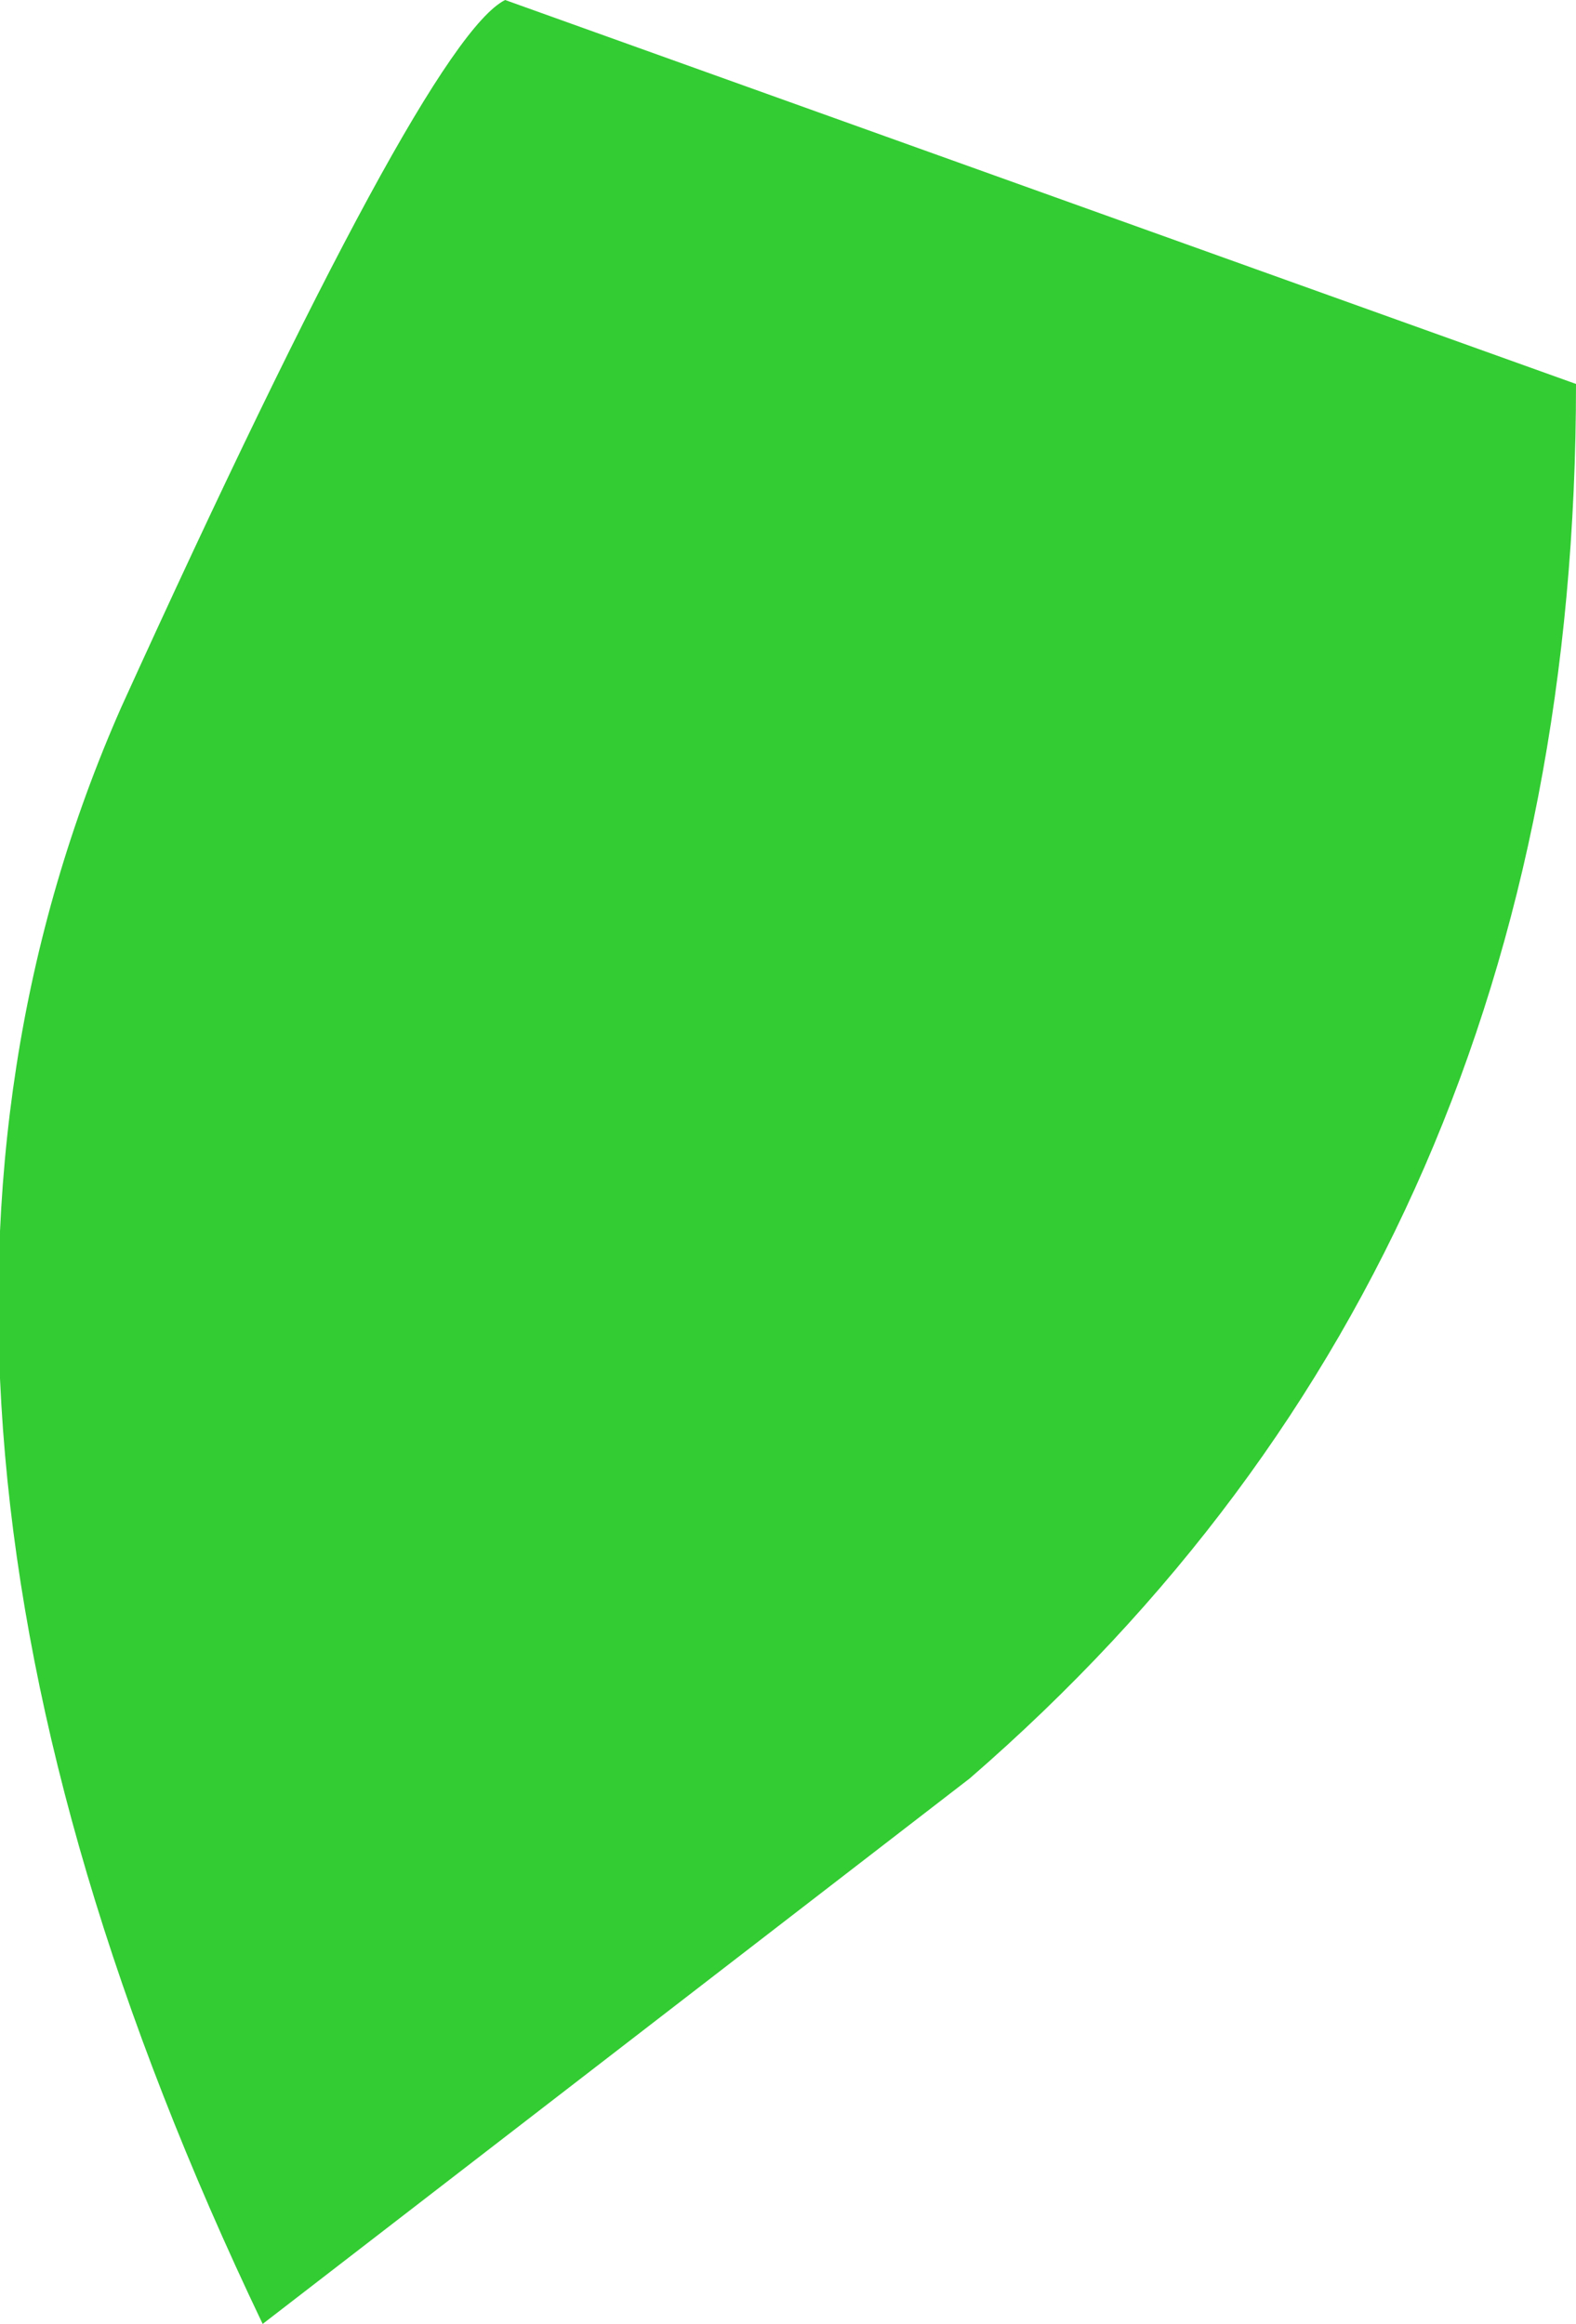
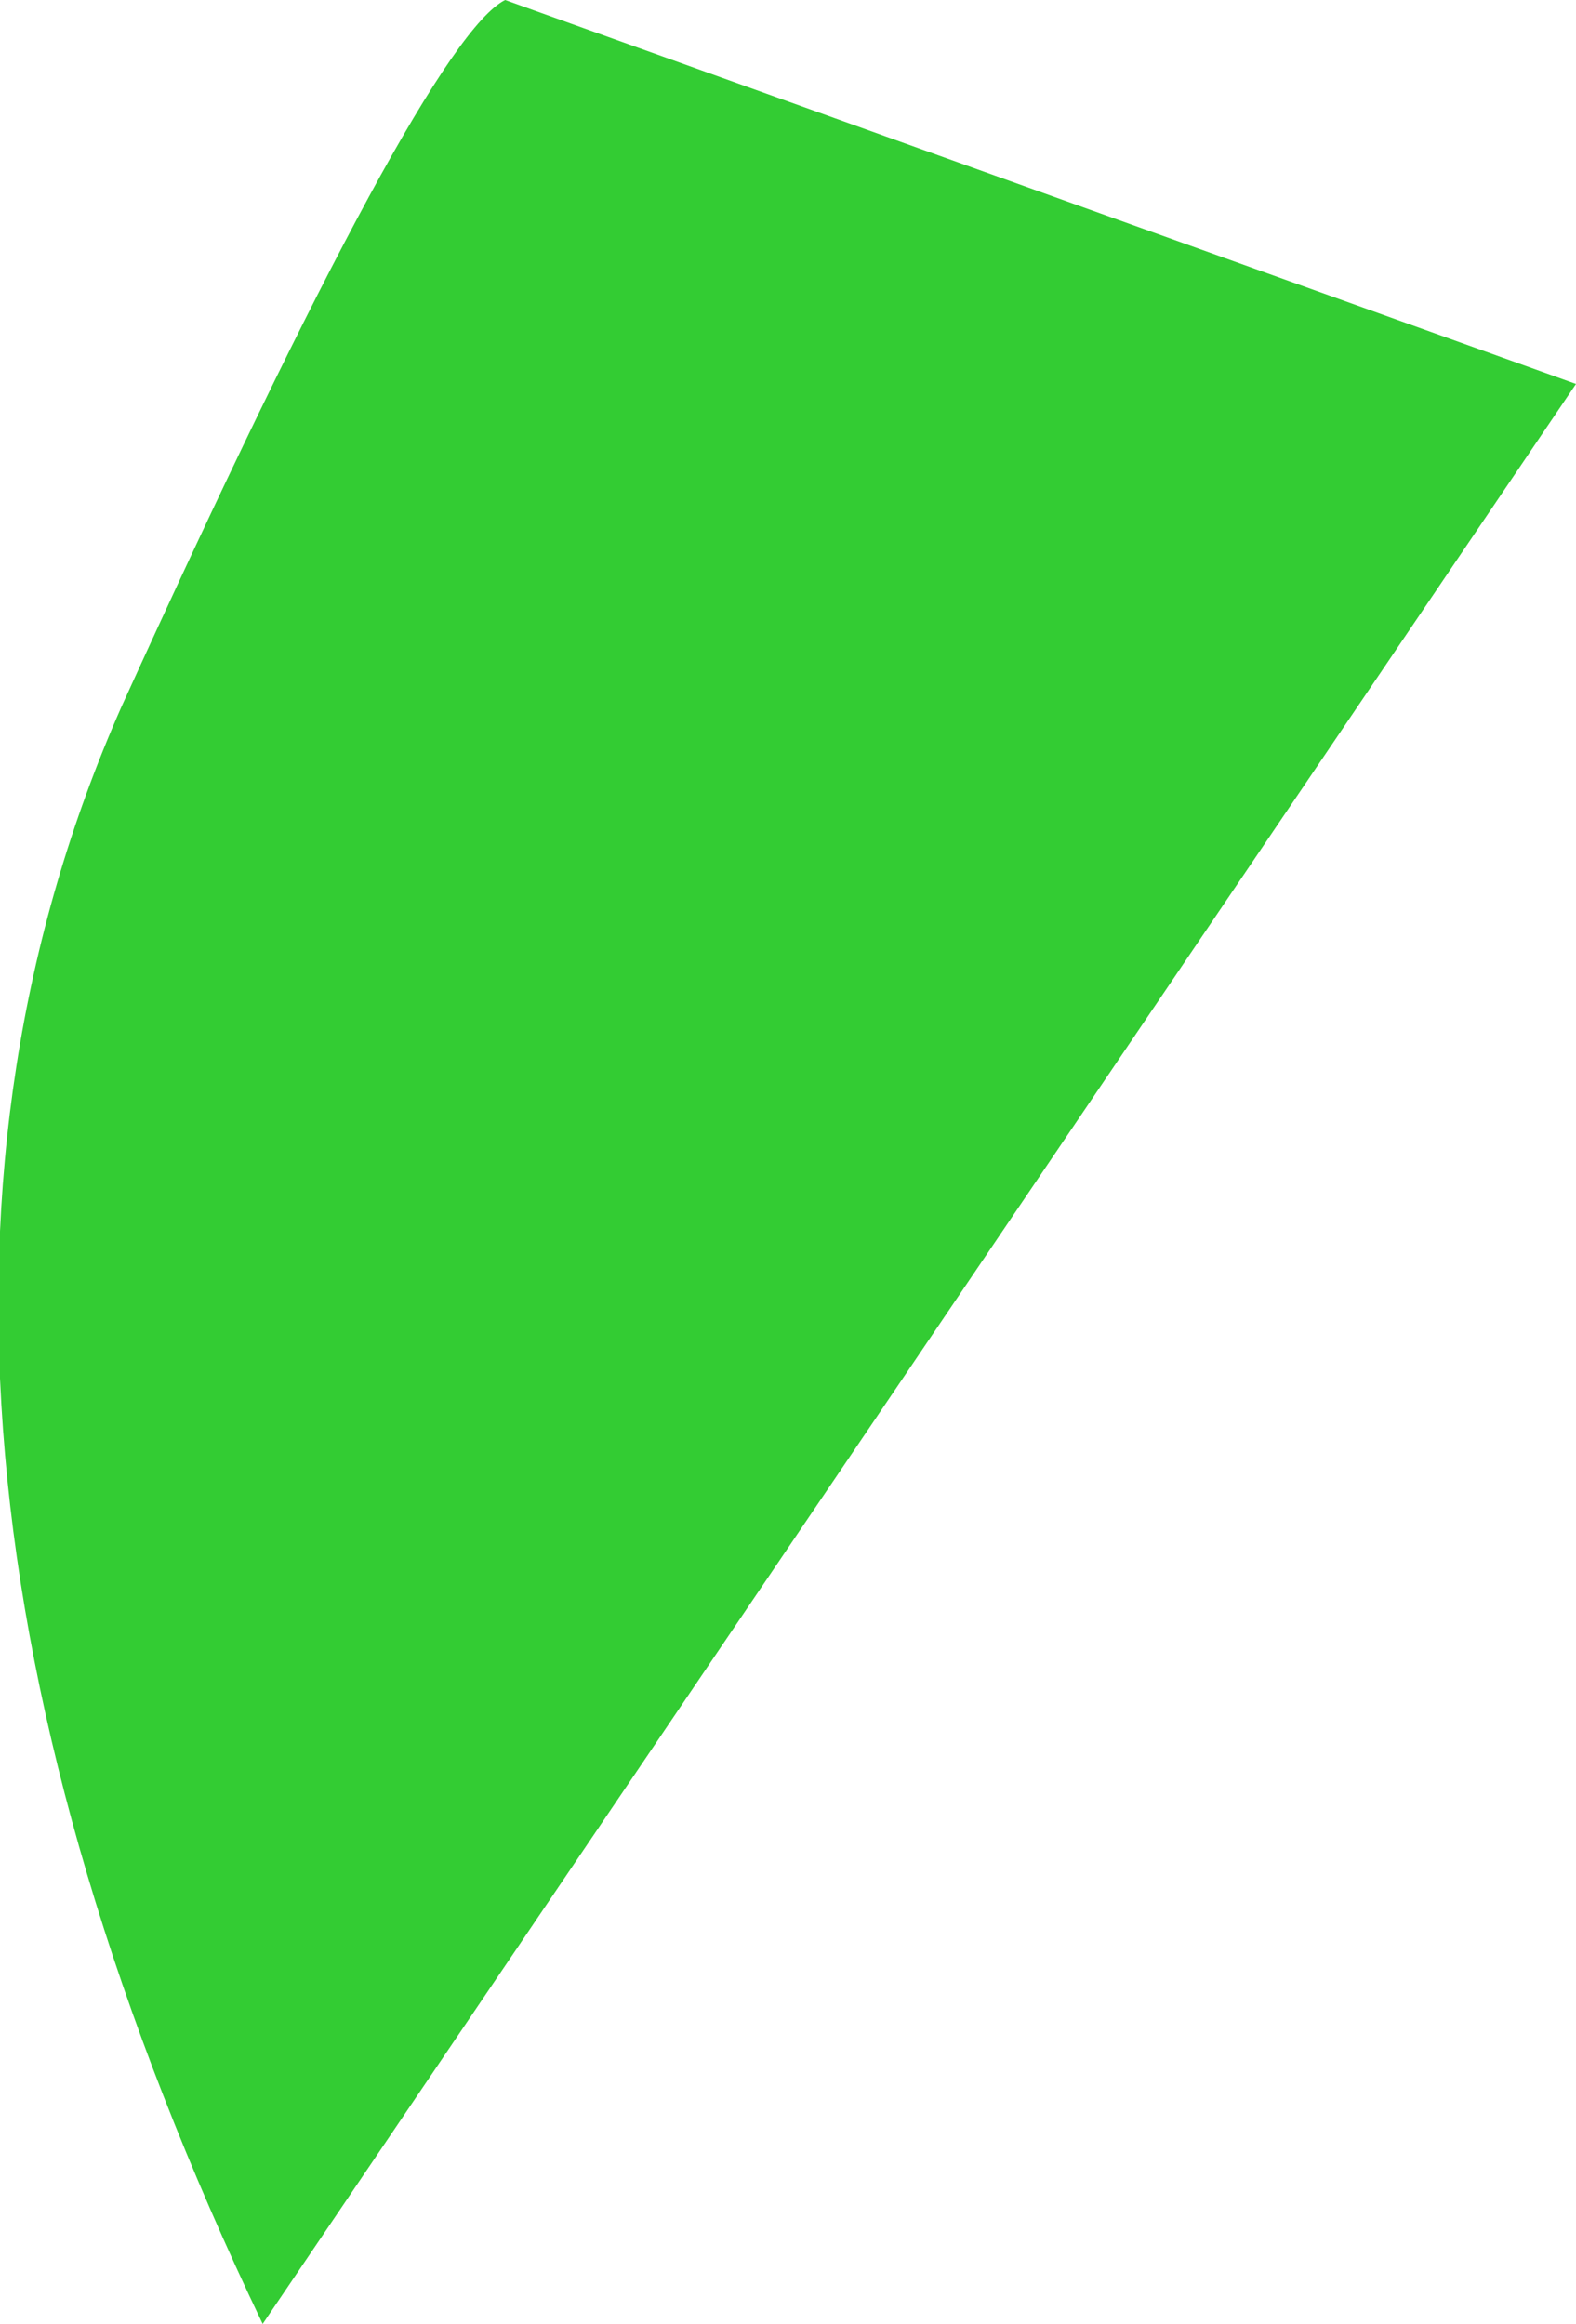
<svg xmlns="http://www.w3.org/2000/svg" height="5.75px" width="3.9px">
  <g transform="matrix(1.0, 0.0, 0.0, 1.0, 0.3, 0.0)">
-     <path d="M0.95 0.0 L3.6 0.95 Q3.6 3.1 2.1 4.4 L0.35 5.75 Q-0.75 3.45 0.0 1.75 0.75 0.1 0.95 0.0" fill="#33cc33" fill-rule="evenodd" stroke="none" />
+     <path d="M0.95 0.0 L3.6 0.95 L0.35 5.75 Q-0.75 3.45 0.0 1.75 0.75 0.1 0.95 0.0" fill="#33cc33" fill-rule="evenodd" stroke="none" />
  </g>
</svg>